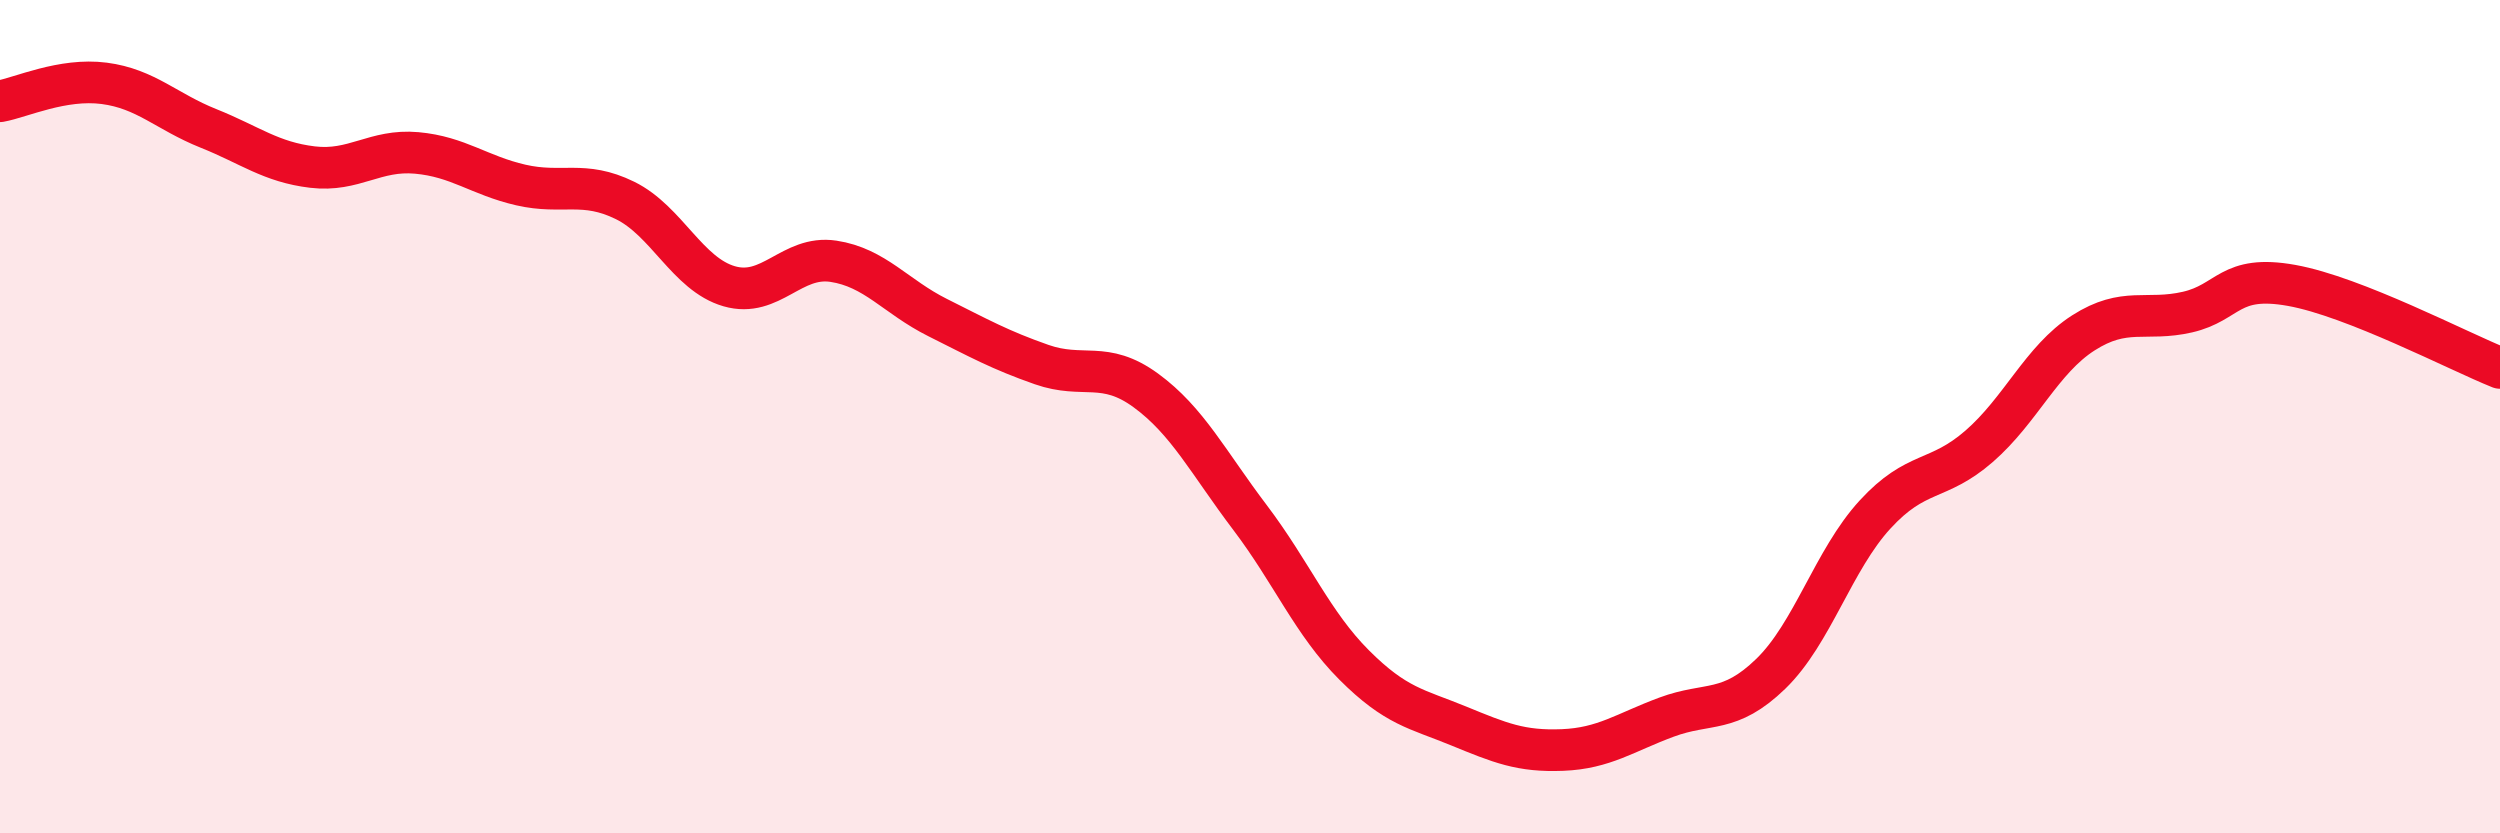
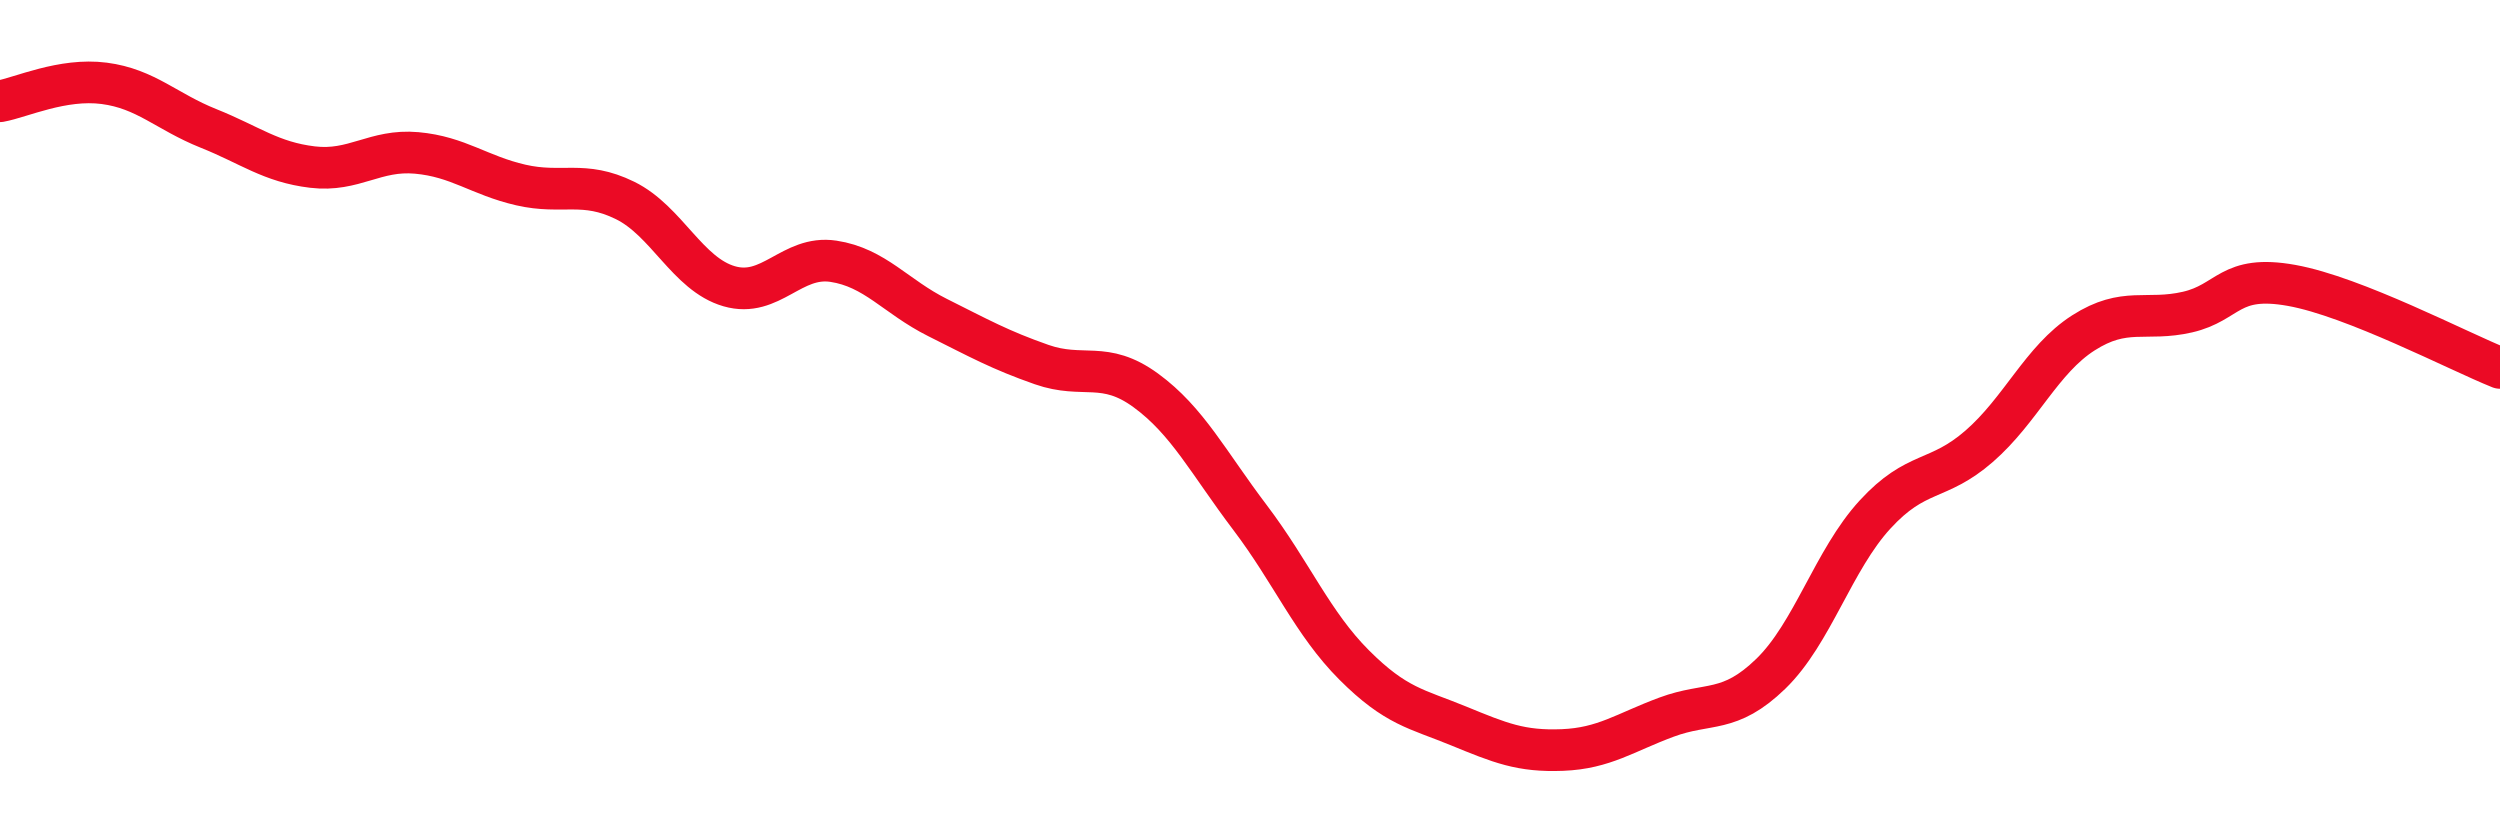
<svg xmlns="http://www.w3.org/2000/svg" width="60" height="20" viewBox="0 0 60 20">
-   <path d="M 0,2.43 C 0.5,2.34 1.5,1.87 2.5,2 C 3.5,2.13 4,2.68 5,3.08 C 6,3.48 6.5,3.89 7.5,4.01 C 8.5,4.13 9,3.58 10,3.67 C 11,3.76 11.5,4.21 12.5,4.44 C 13.5,4.67 14,4.32 15,4.81 C 16,5.3 16.5,6.58 17.5,6.87 C 18.5,7.16 19,6.12 20,6.27 C 21,6.42 21.5,7.12 22.5,7.62 C 23.5,8.12 24,8.4 25,8.75 C 26,9.1 26.5,8.64 27.5,9.37 C 28.5,10.1 29,11.1 30,12.42 C 31,13.74 31.5,14.96 32.5,15.96 C 33.5,16.96 34,17.01 35,17.42 C 36,17.83 36.5,18.04 37.5,18 C 38.5,17.96 39,17.58 40,17.21 C 41,16.84 41.5,17.14 42.5,16.17 C 43.5,15.2 44,13.44 45,12.35 C 46,11.26 46.5,11.58 47.5,10.71 C 48.5,9.84 49,8.63 50,7.99 C 51,7.35 51.5,7.72 52.5,7.49 C 53.5,7.26 53.5,6.58 55,6.85 C 56.5,7.12 59,8.43 60,8.83L60 20L0 20Z" fill="#EB0A25" opacity="0.1" stroke-linecap="round" stroke-linejoin="round" />
  <path d="M 0,2.43 C 0.5,2.34 1.5,1.87 2.5,2 C 3.5,2.13 4,2.68 5,3.08 C 6,3.48 6.5,3.89 7.5,4.01 C 8.5,4.13 9,3.58 10,3.67 C 11,3.76 11.5,4.21 12.5,4.44 C 13.5,4.67 14,4.32 15,4.81 C 16,5.3 16.5,6.58 17.5,6.87 C 18.5,7.16 19,6.12 20,6.27 C 21,6.42 21.5,7.12 22.5,7.62 C 23.5,8.12 24,8.4 25,8.75 C 26,9.1 26.5,8.64 27.5,9.37 C 28.5,10.1 29,11.1 30,12.42 C 31,13.74 31.5,14.96 32.5,15.96 C 33.5,16.96 34,17.01 35,17.42 C 36,17.83 36.5,18.04 37.5,18 C 38.5,17.96 39,17.58 40,17.21 C 41,16.84 41.5,17.14 42.5,16.17 C 43.5,15.2 44,13.44 45,12.35 C 46,11.26 46.5,11.58 47.5,10.71 C 48.5,9.84 49,8.63 50,7.99 C 51,7.35 51.5,7.72 52.5,7.49 C 53.5,7.26 53.5,6.58 55,6.85 C 56.5,7.12 59,8.43 60,8.83" stroke="#EB0A25" stroke-width="1" fill="none" stroke-linecap="round" stroke-linejoin="round" />
</svg>